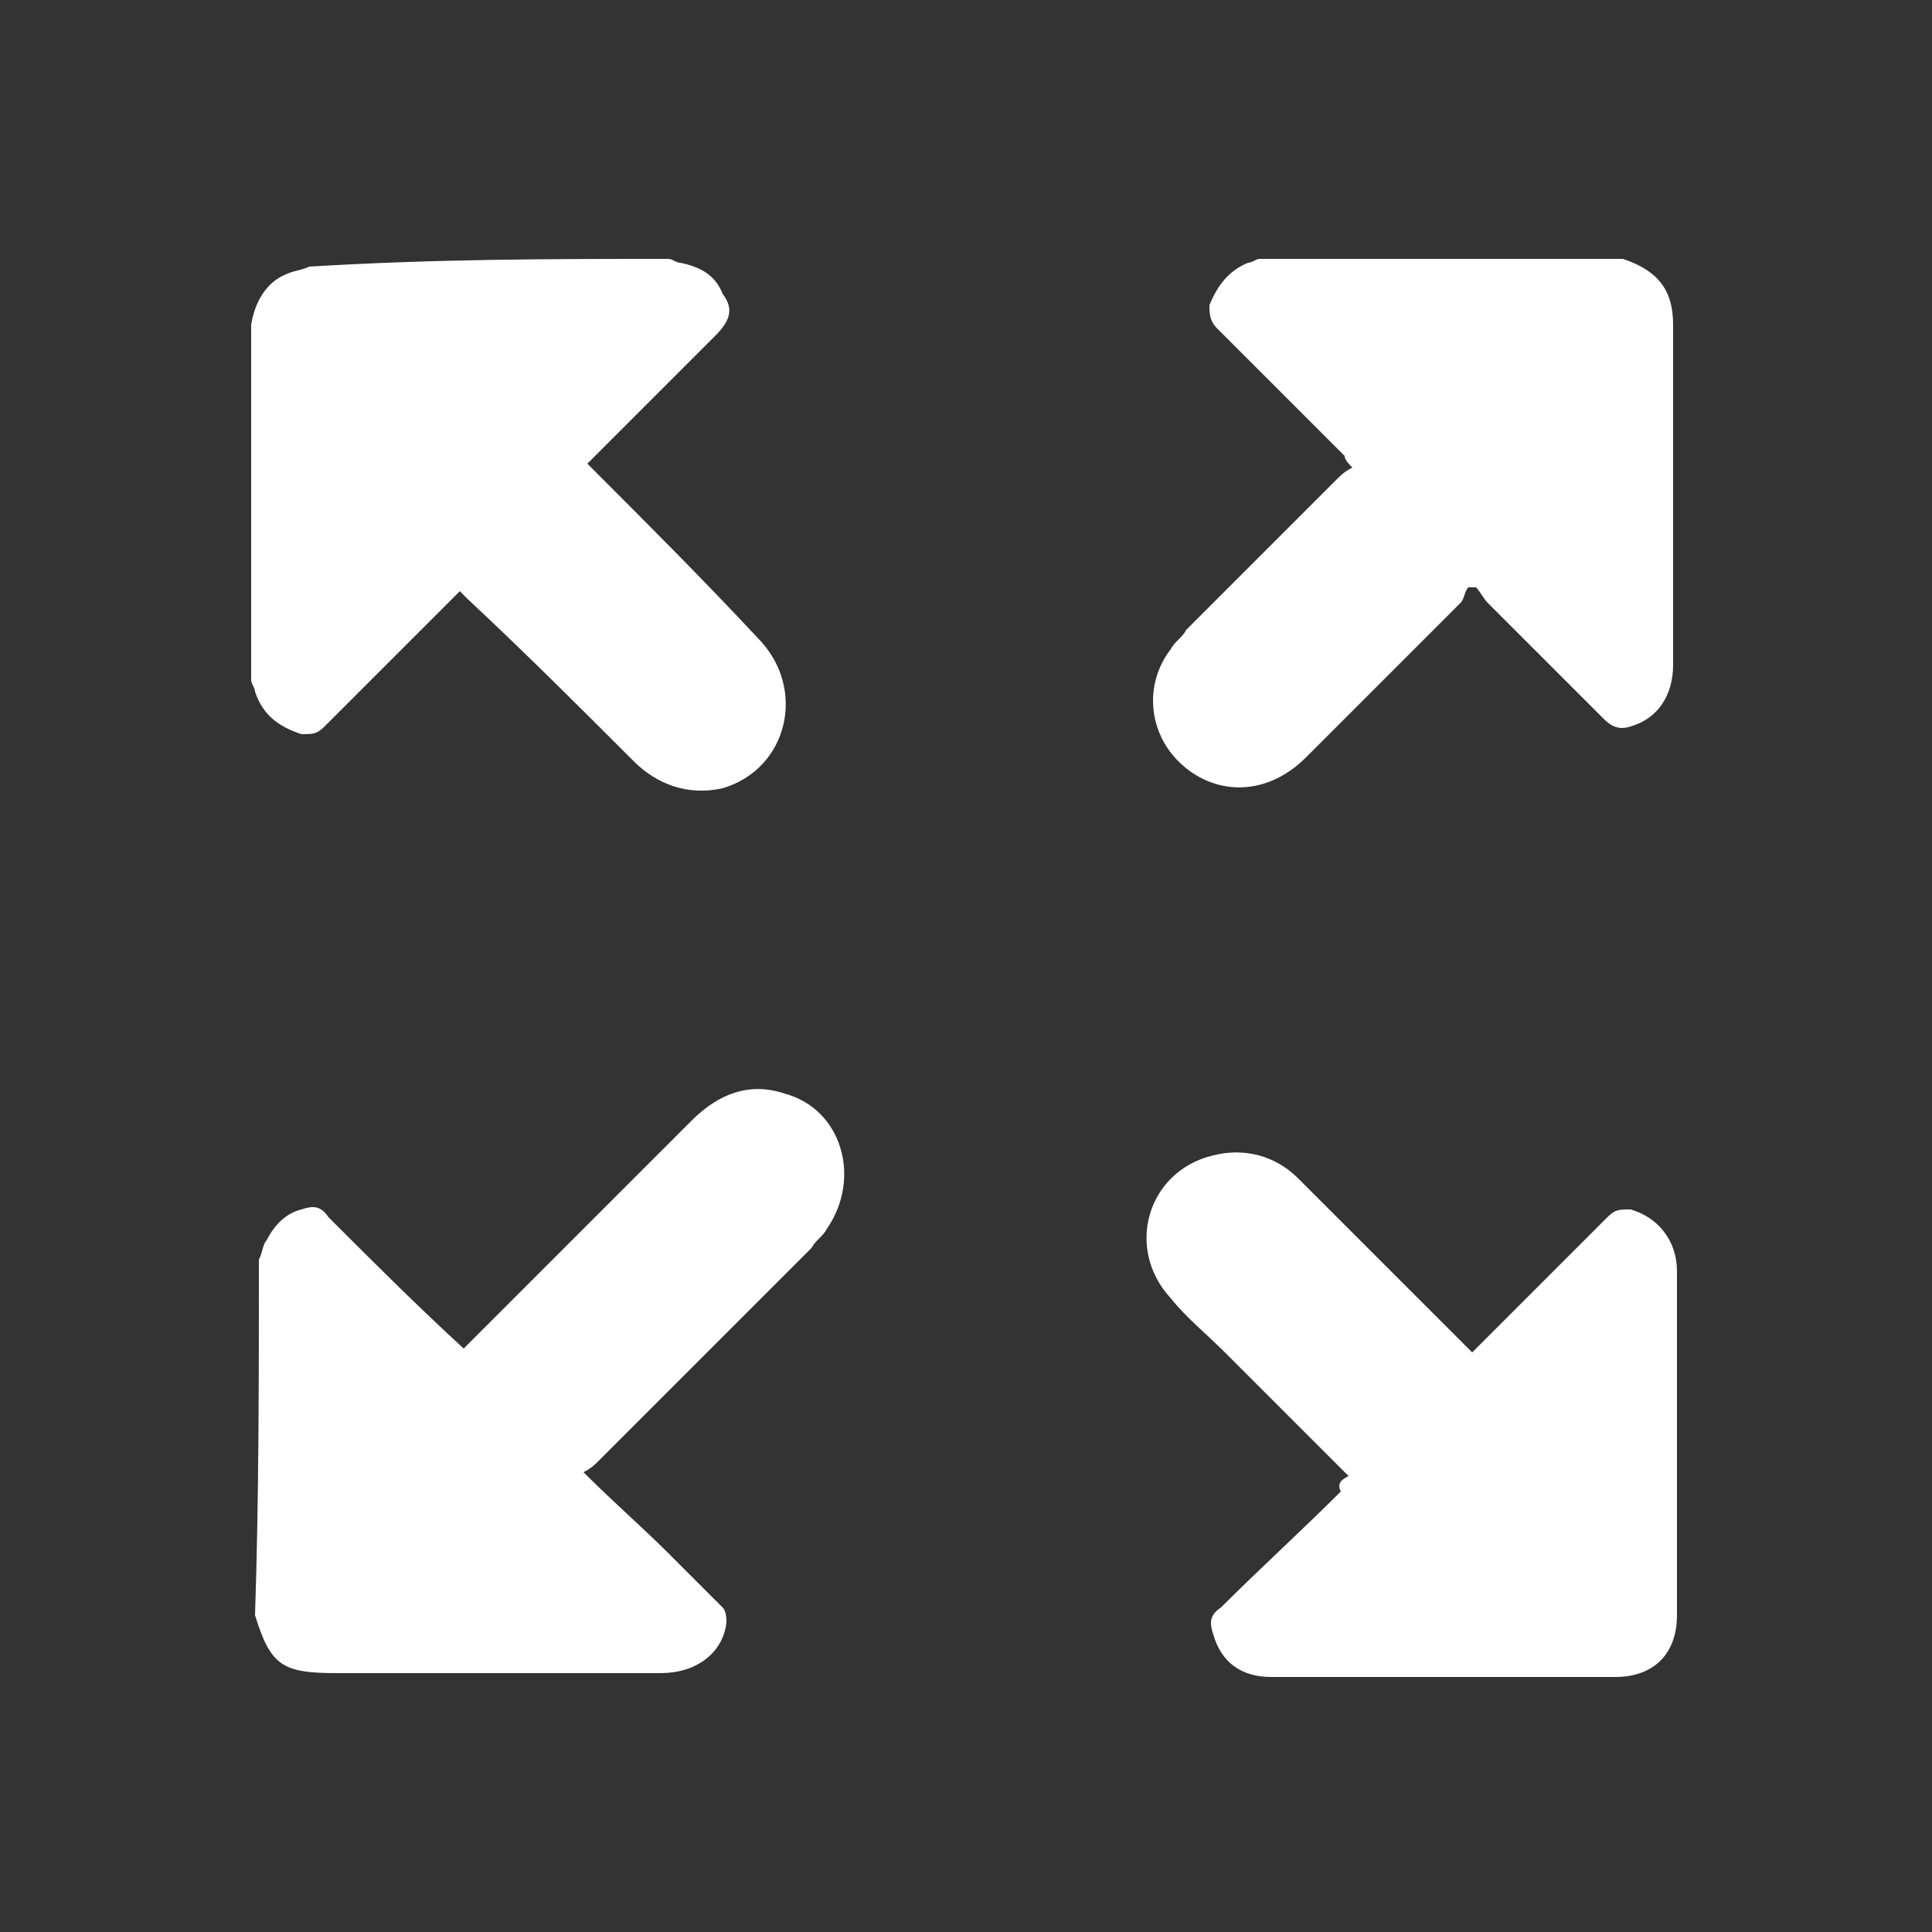
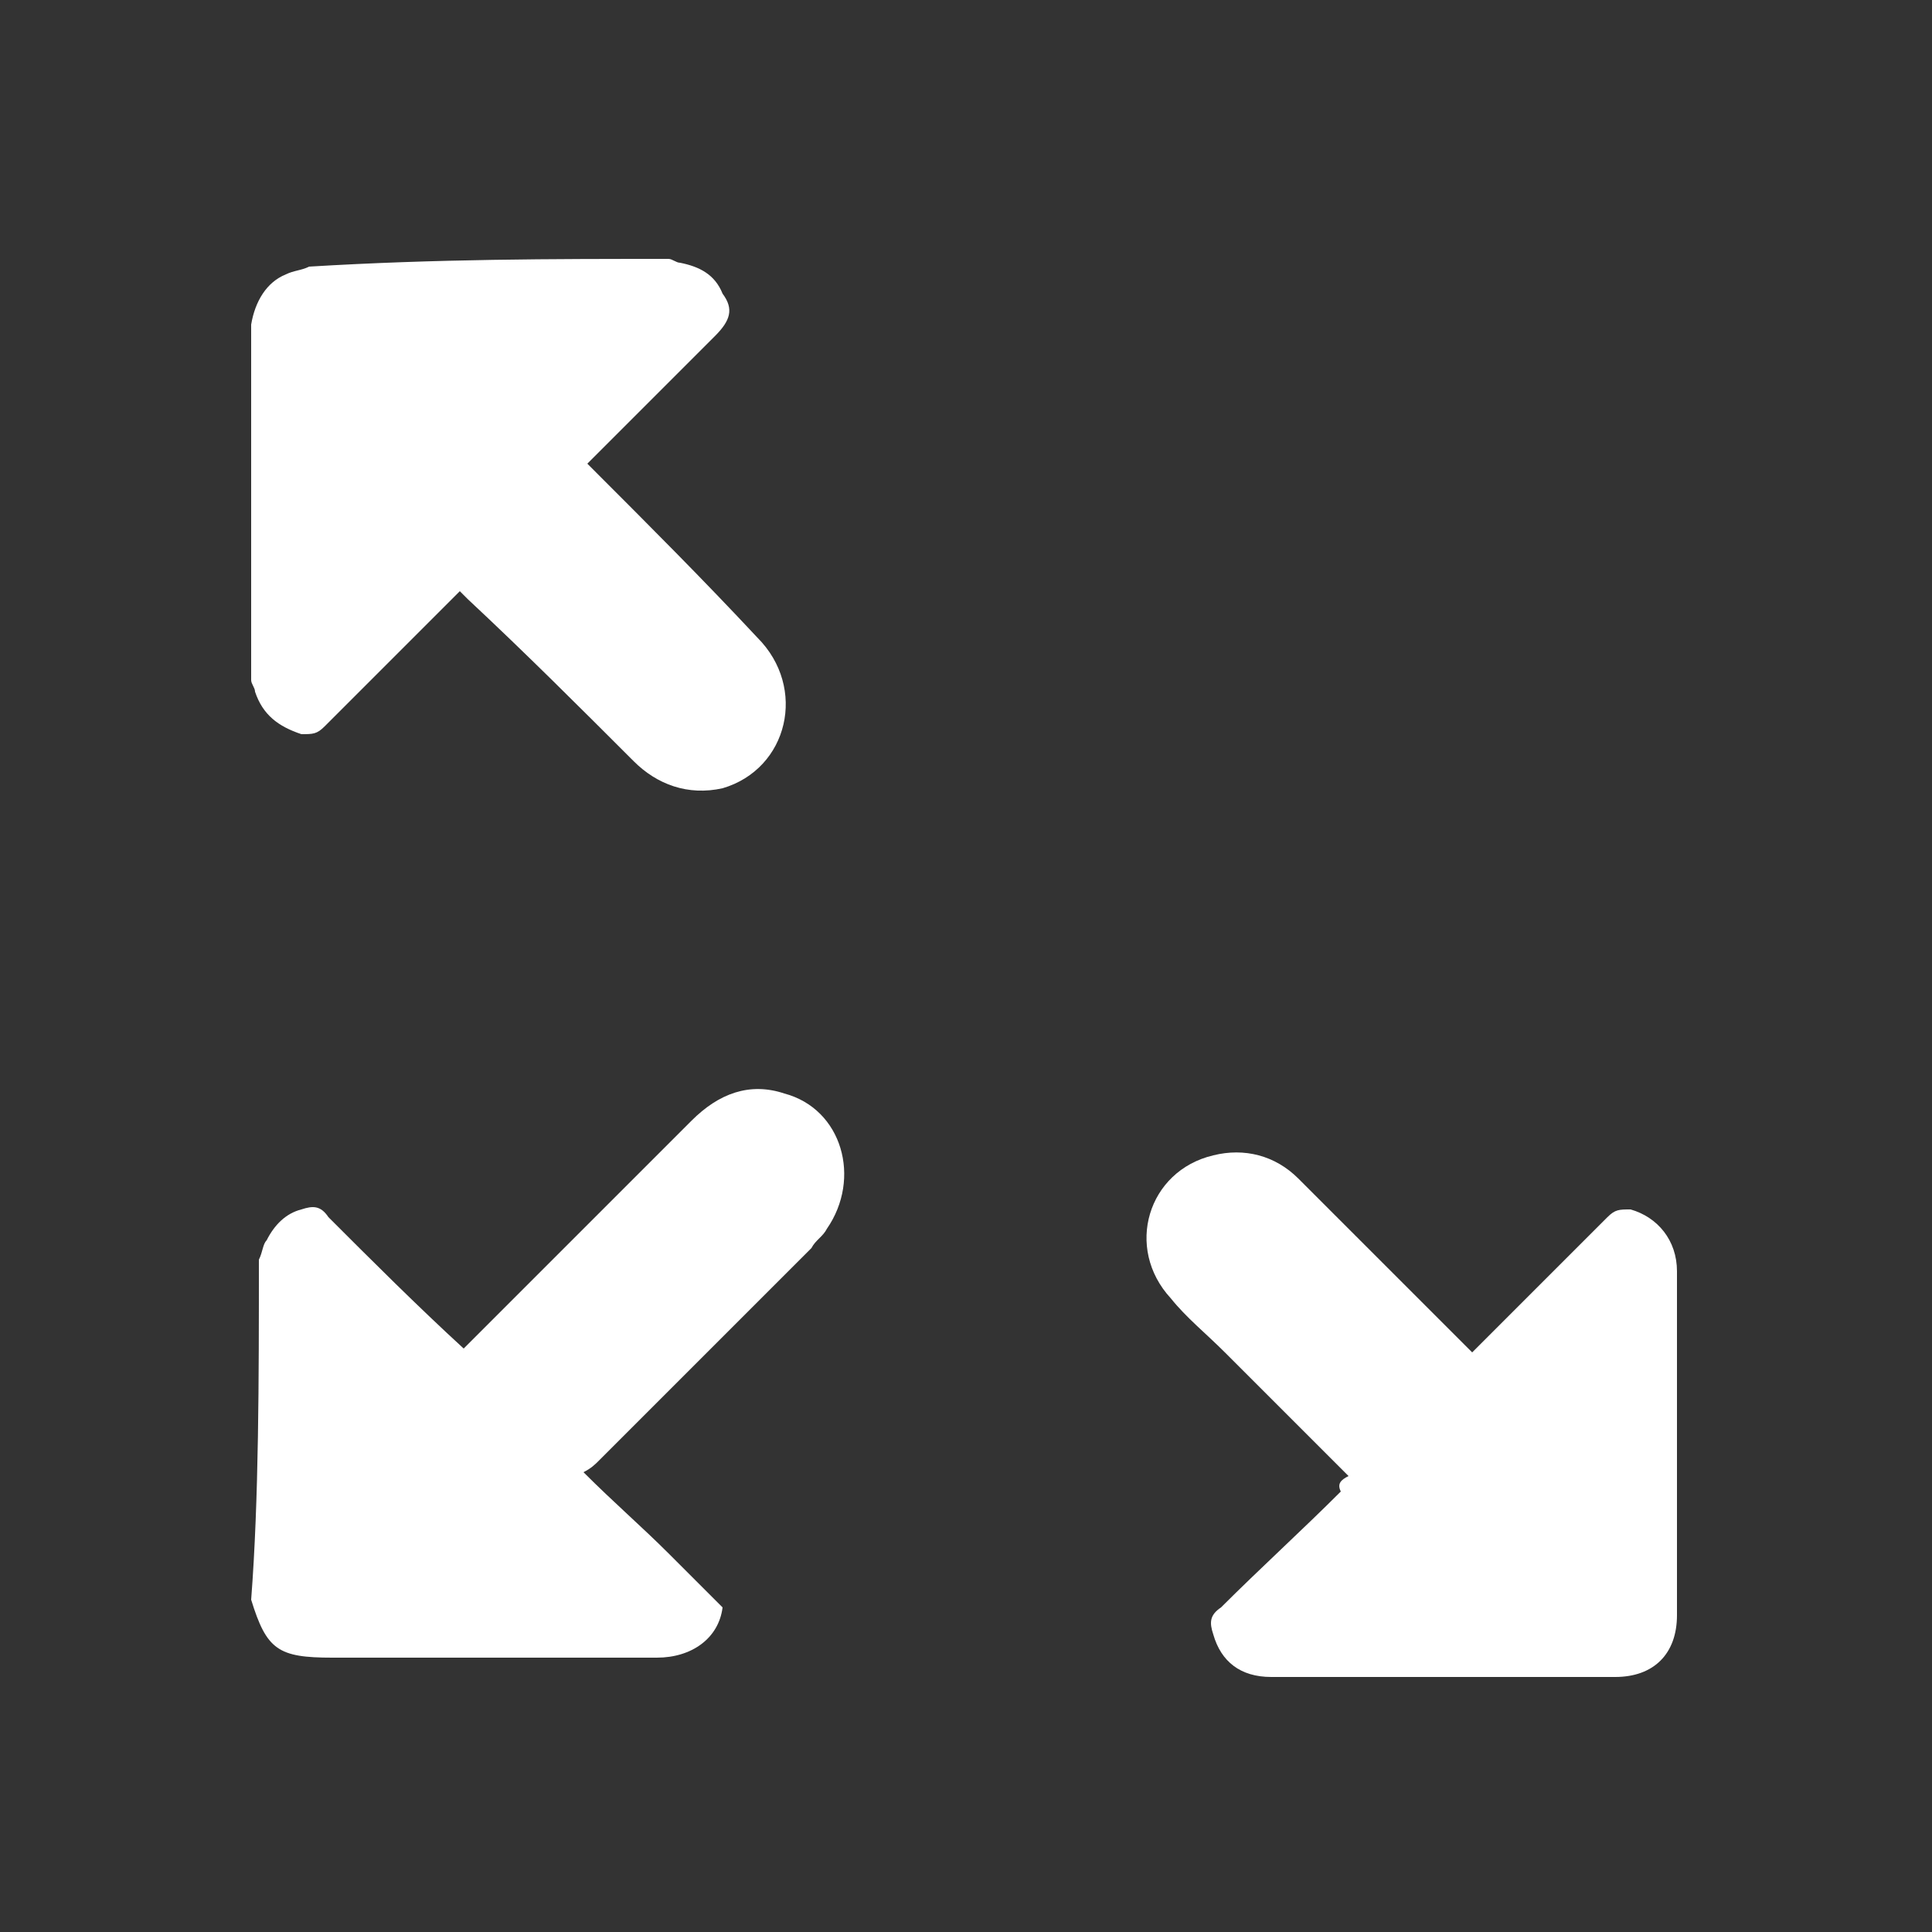
<svg xmlns="http://www.w3.org/2000/svg" version="1.1" id="Layer_1" x="0px" y="0px" viewBox="0 0 50 50" enable-background="new 0 0 50 50" xml:space="preserve">
  <rect x="0" y="0" width="50" height="50" fill="#333333" stroke="none" />
  <g>
    <g>
-       <path fill="#FFFFFF" d="M6.7,32.6c0.1-0.2,0.1-0.4,0.2-0.5c0.2-0.4,0.5-0.7,0.9-0.8c0.3-0.1,0.5-0.1,0.7,0.2    c1.1,1.1,2.3,2.3,3.5,3.4c0.1-0.1,0.2-0.2,0.3-0.3c1.9-1.9,3.7-3.7,5.6-5.6c0.7-0.7,1.5-1,2.4-0.7c1.5,0.4,2,2.2,1.1,3.5    c-0.1,0.2-0.3,0.3-0.4,0.5c-1.8,1.8-3.6,3.6-5.5,5.5c-0.1,0.1-0.2,0.2-0.4,0.3c0.8,0.8,1.5,1.4,2.2,2.1c0.5,0.5,0.9,0.9,1.4,1.4    c0.1,0.1,0.1,0.3,0.1,0.4c-0.1,0.8-0.8,1.3-1.7,1.3c-1.4,0-2.8,0-4.2,0c-1.4,0-2.8,0-4.2,0c-1.4,0-1.7-0.2-2.1-1.5    C6.7,38.8,6.7,35.7,6.7,32.6z" />
+       <path fill="#FFFFFF" d="M6.7,32.6c0.1-0.2,0.1-0.4,0.2-0.5c0.2-0.4,0.5-0.7,0.9-0.8c0.3-0.1,0.5-0.1,0.7,0.2    c1.1,1.1,2.3,2.3,3.5,3.4c0.1-0.1,0.2-0.2,0.3-0.3c1.9-1.9,3.7-3.7,5.6-5.6c0.7-0.7,1.5-1,2.4-0.7c1.5,0.4,2,2.2,1.1,3.5    c-0.1,0.2-0.3,0.3-0.4,0.5c-1.8,1.8-3.6,3.6-5.5,5.5c-0.1,0.1-0.2,0.2-0.4,0.3c0.8,0.8,1.5,1.4,2.2,2.1c0.5,0.5,0.9,0.9,1.4,1.4    c-0.1,0.8-0.8,1.3-1.7,1.3c-1.4,0-2.8,0-4.2,0c-1.4,0-2.8,0-4.2,0c-1.4,0-1.7-0.2-2.1-1.5    C6.7,38.8,6.7,35.7,6.7,32.6z" />
      <path fill="#FFFFFF" d="M17.3,6.7c0.1,0,0.2,0.1,0.3,0.1c0.5,0.1,0.9,0.3,1.1,0.8C19,8,18.9,8.3,18.5,8.7    c-1.1,1.1-2.2,2.2-3.3,3.3c0.1,0.1,0.1,0.1,0.2,0.2c1.4,1.4,2.8,2.8,4.2,4.3c1.3,1.3,0.8,3.4-0.9,3.9c-0.9,0.2-1.7-0.1-2.3-0.7    c-1.4-1.4-2.8-2.8-4.3-4.2c-0.1-0.1-0.1-0.1-0.2-0.2c-0.1,0.1-0.2,0.2-0.3,0.3c-1.1,1.1-2.1,2.1-3.2,3.2c-0.2,0.2-0.3,0.2-0.6,0.2    c-0.6-0.2-1-0.5-1.2-1.1c0-0.1-0.1-0.2-0.1-0.3c0-3.1,0-6.2,0-9.2c0.1-0.6,0.4-1.1,0.9-1.3c0.2-0.1,0.4-0.1,0.6-0.2    C11.3,6.7,14.3,6.7,17.3,6.7z" />
-       <path fill="#FFFFFF" d="M42,6.7C42,6.7,42.1,6.7,42,6.7c0.9,0.3,1.3,0.8,1.3,1.7c0,2.9,0,5.8,0,8.8c0,0.8-0.4,1.4-1.1,1.6    c-0.3,0.1-0.5,0-0.7-0.2c-1-1-2-2-3-3c-0.1-0.1-0.2-0.3-0.3-0.4c-0.1,0-0.1,0-0.2,0c-0.1,0.1-0.1,0.3-0.2,0.4    c-1.3,1.3-2.7,2.7-4,4c-1,1-2.3,1-3.2,0.2c-0.9-0.8-1-2.1-0.3-3c0.1-0.2,0.3-0.3,0.4-0.5c1.3-1.3,2.6-2.6,3.9-3.9    c0.1-0.1,0.2-0.2,0.4-0.3c-0.1-0.1-0.2-0.2-0.2-0.3c-1.1-1.1-2.2-2.2-3.3-3.3c-0.2-0.2-0.2-0.4-0.2-0.6c0.2-0.5,0.5-0.9,1-1.1    c0.1,0,0.2-0.1,0.3-0.1C35.7,6.7,38.8,6.7,42,6.7z" />
      <path fill="#FFFFFF" d="M34.9,38.2c-1.1-1.1-2.2-2.2-3.2-3.2c-0.5-0.5-1-0.9-1.4-1.4c-1.2-1.3-0.6-3.3,1.1-3.7    c0.8-0.2,1.6,0,2.2,0.6c0.9,0.9,1.8,1.8,2.8,2.8c0.6,0.6,1.1,1.1,1.7,1.7c0.1-0.1,0.2-0.2,0.3-0.3c1.1-1.1,2.2-2.2,3.2-3.2    c0.2-0.2,0.3-0.2,0.6-0.2c0.7,0.2,1.2,0.8,1.2,1.6c0,3,0,5.9,0,8.9c0,1-0.6,1.6-1.6,1.6c-3,0-6,0-8.9,0c-0.8,0-1.3-0.4-1.5-1.1    c-0.1-0.3-0.1-0.5,0.2-0.7c1-1,2.1-2,3.1-3C34.6,38.4,34.7,38.3,34.9,38.2z" />
    </g>
  </g>
</svg>